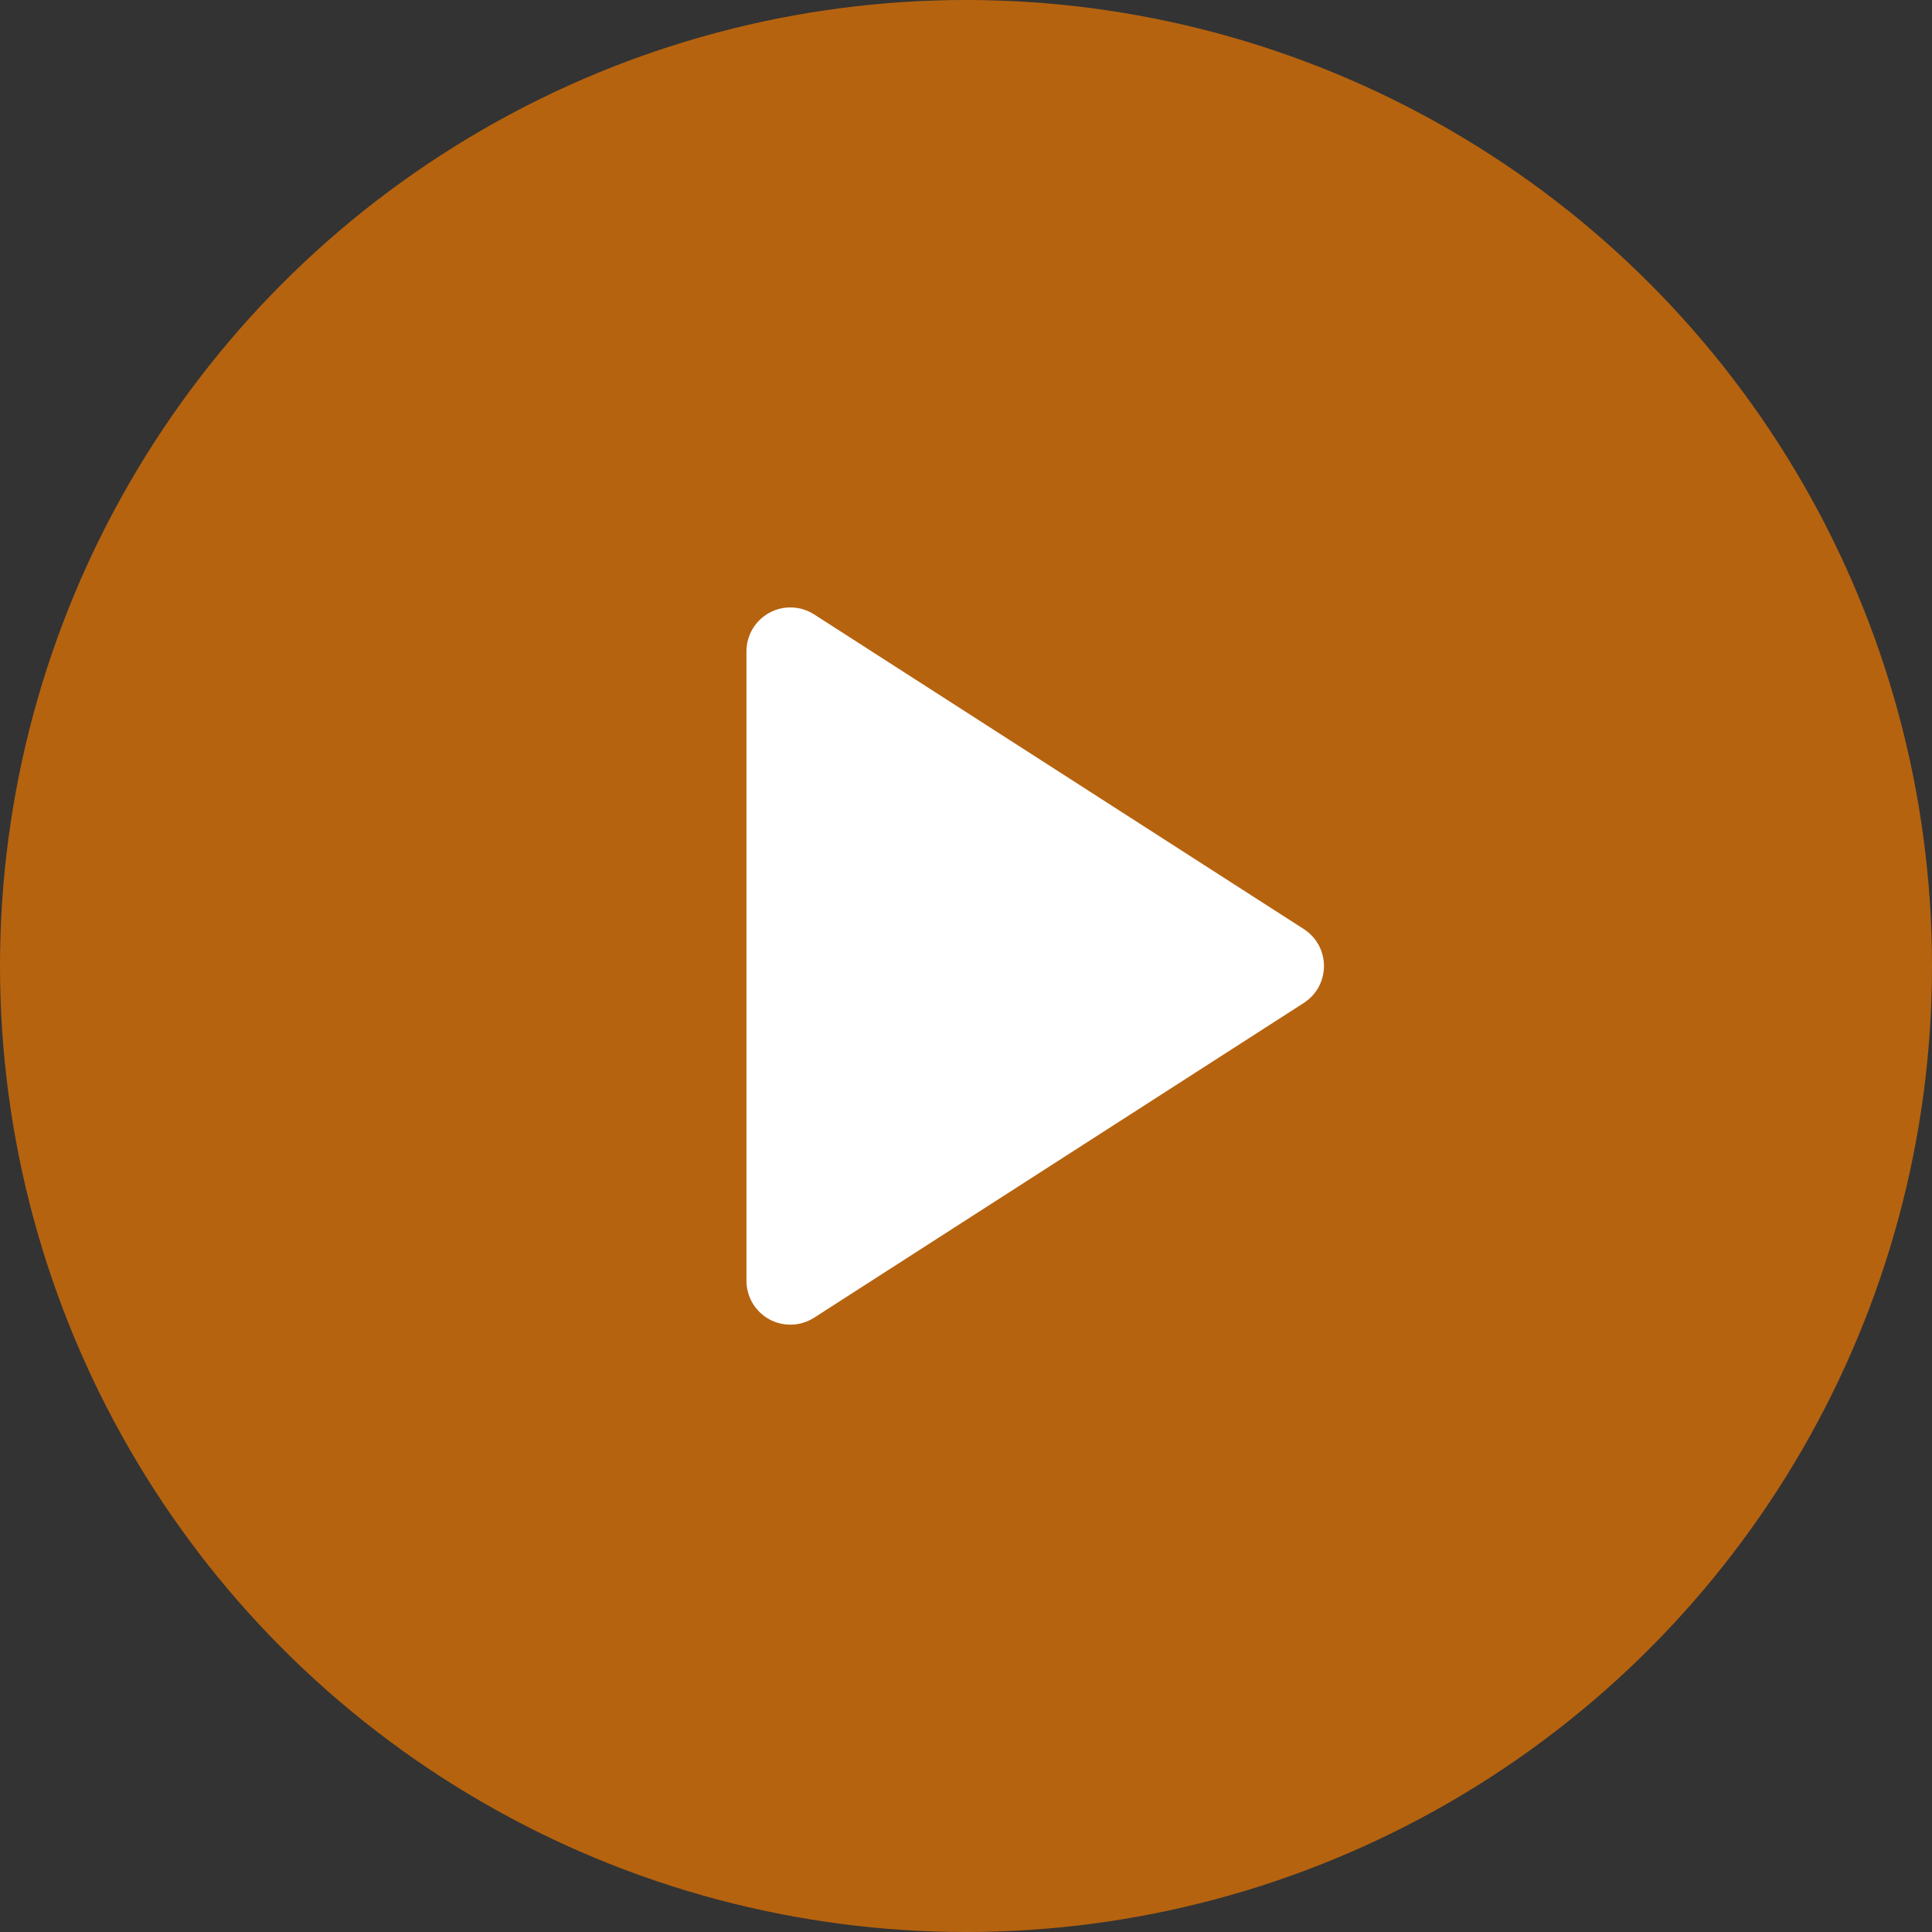
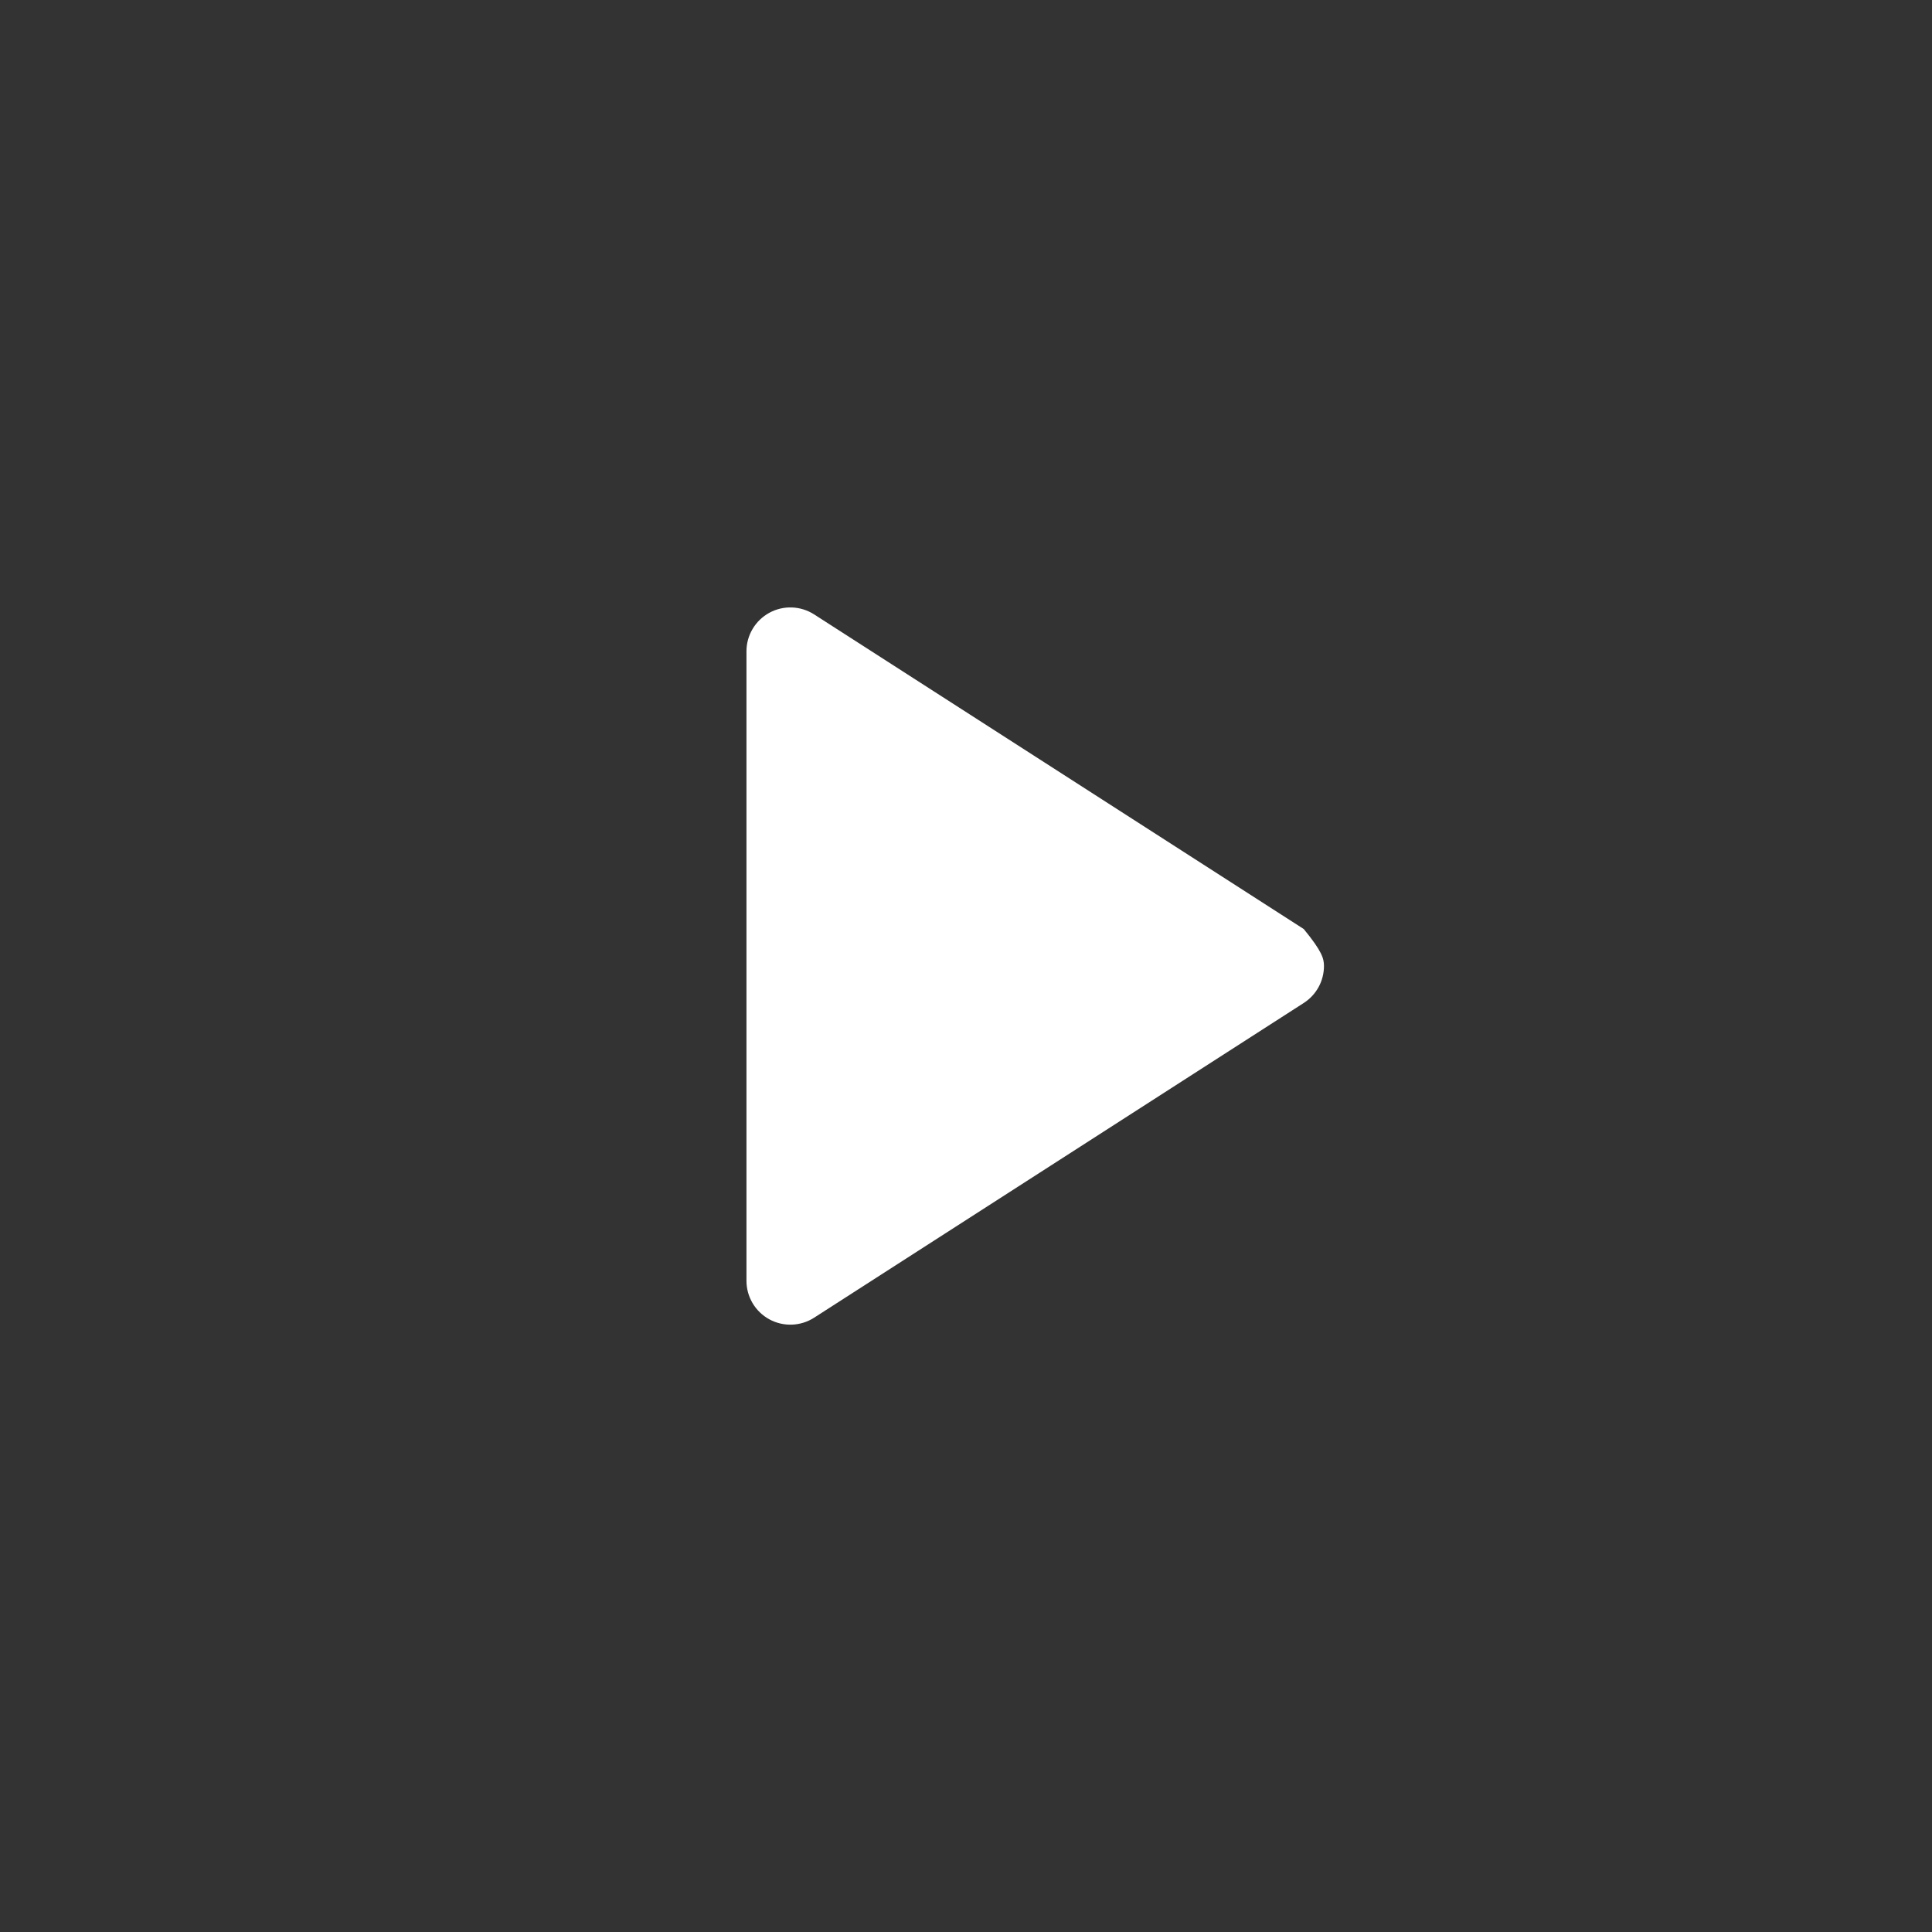
<svg xmlns="http://www.w3.org/2000/svg" width="120" height="120" viewBox="0 0 120 120" fill="none">
  <rect x="0" y="0" width="120" height="120" fill="#333333" stroke="none" />
-   <circle opacity="0.7" cx="60" cy="60" r="60" fill="#EE7800" />
-   <path d="M46.364 79.549V40.451C46.364 39.962 46.497 39.482 46.747 39.062C46.997 38.641 47.355 38.296 47.785 38.062C48.214 37.827 48.699 37.713 49.188 37.73C49.677 37.748 50.152 37.896 50.564 38.16L80.978 57.704C81.363 57.951 81.68 58.29 81.9 58.692C82.119 59.093 82.234 59.543 82.234 60C82.234 60.458 82.119 60.908 81.9 61.309C81.68 61.71 81.363 62.05 80.978 62.297L50.564 81.846C50.152 82.11 49.677 82.258 49.188 82.276C48.699 82.293 48.214 82.179 47.785 81.945C47.355 81.71 46.997 81.365 46.747 80.945C46.497 80.524 46.364 80.044 46.364 79.555V79.549Z" fill="white" />
+   <path d="M46.364 79.549V40.451C46.364 39.962 46.497 39.482 46.747 39.062C46.997 38.641 47.355 38.296 47.785 38.062C48.214 37.827 48.699 37.713 49.188 37.73C49.677 37.748 50.152 37.896 50.564 38.16L80.978 57.704C82.119 59.093 82.234 59.543 82.234 60C82.234 60.458 82.119 60.908 81.9 61.309C81.68 61.71 81.363 62.05 80.978 62.297L50.564 81.846C50.152 82.11 49.677 82.258 49.188 82.276C48.699 82.293 48.214 82.179 47.785 81.945C47.355 81.71 46.997 81.365 46.747 80.945C46.497 80.524 46.364 80.044 46.364 79.555V79.549Z" fill="white" />
</svg>